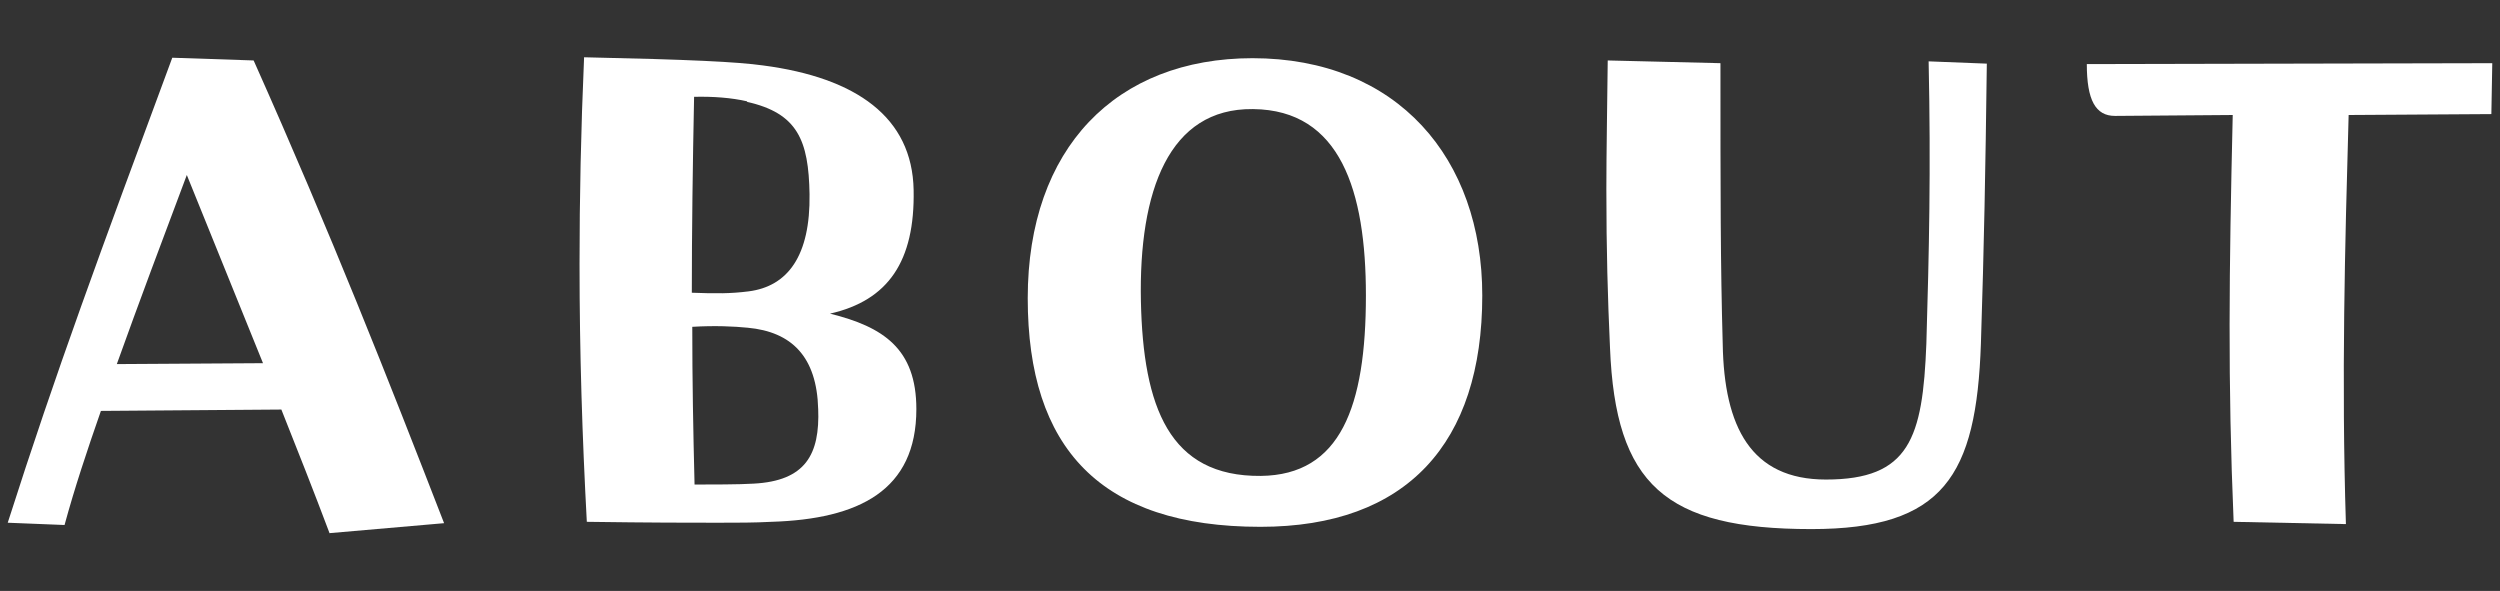
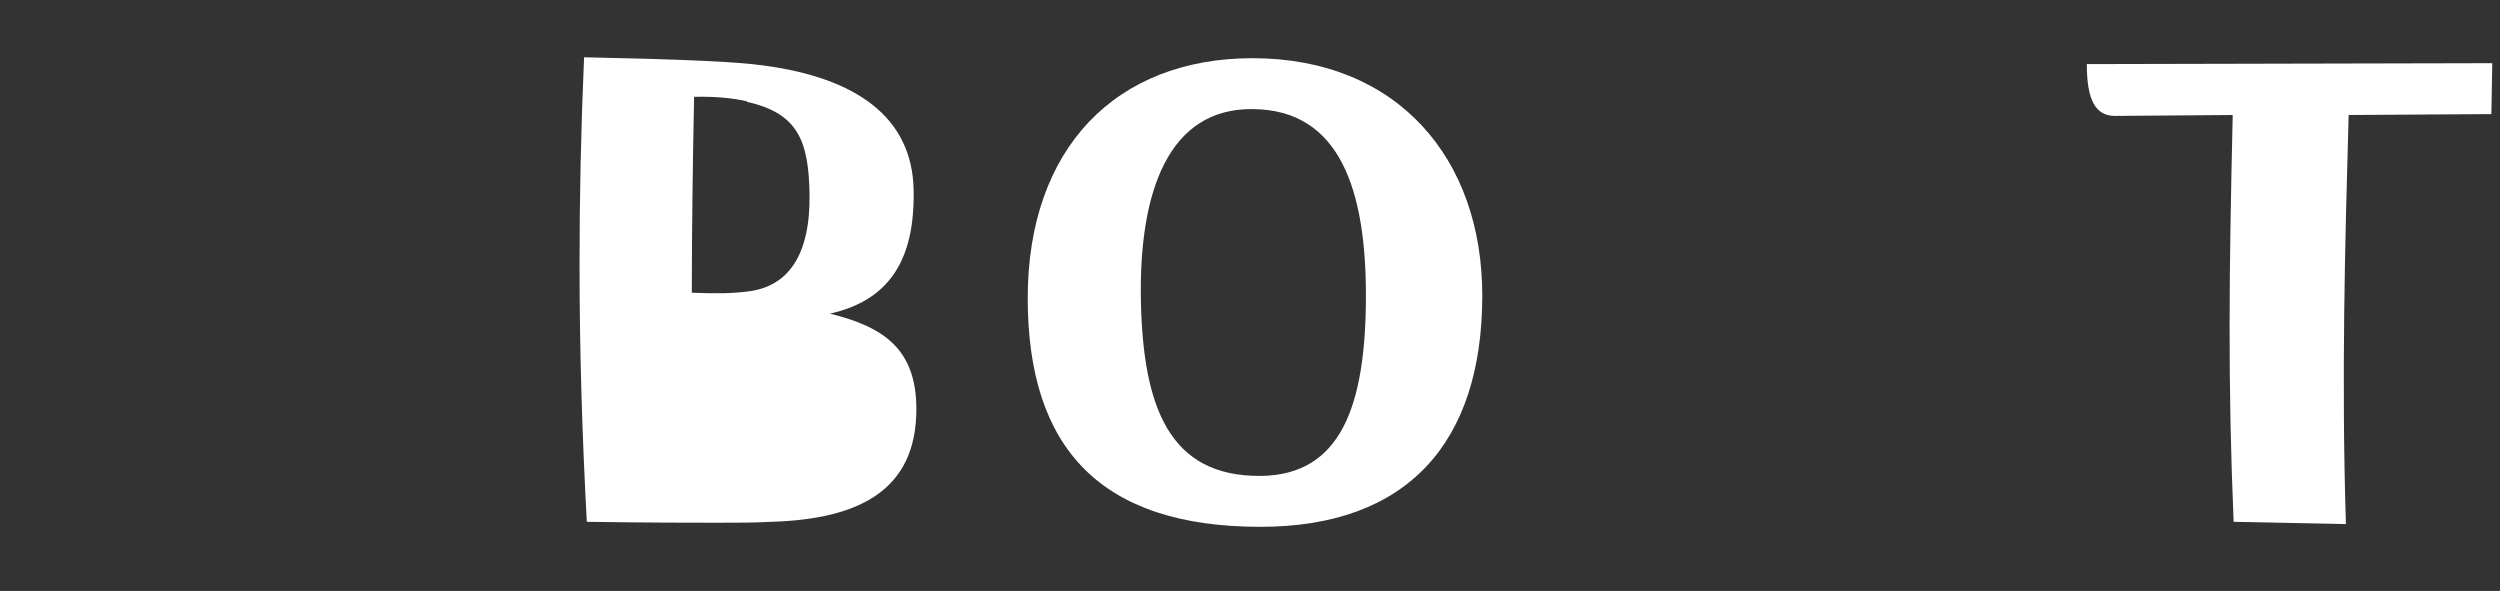
<svg xmlns="http://www.w3.org/2000/svg" id="_レイヤー_2" viewBox="0 0 55 13">
  <rect x="0" y="0" width="55" height="13" fill="#333333" stroke="none" />
  <defs>
    <style>.cls-1{fill:none;}.cls-1,.cls-2{stroke-width:0px;}.cls-2{fill:#fff;}</style>
  </defs>
  <g id="_デザイン">
-     <path class="cls-2" d="M7.25,11.73c-.35-.93-.69-1.79-1.06-2.72l-3.97.03c-.3.86-.58,1.7-.8,2.51l-1.25-.05C1.24,8.15,2.19,5.59,3.79,1.27l1.79.06c1.71,3.83,2.96,7.01,4.19,10.18l-2.53.22ZM5.79,8l-1.68-4.15c-.53,1.41-1.06,2.82-1.54,4.16l3.22-.02Z" />
-     <path class="cls-2" d="M16.97,11.48c-.38.02-.74.02-1.18.02-.62,0-1.46,0-2.88-.02-.1-1.86-.16-3.71-.16-5.67,0-1.46.03-2.95.1-4.55,2.34.05,3.36.1,3.94.18,2.05.27,3.28,1.14,3.31,2.74.03,1.57-.56,2.43-1.84,2.72,1.17.29,1.9.77,1.9,2.1,0,1.79-1.26,2.42-3.19,2.48ZM16.44,2.23c-.35-.08-.75-.11-1.17-.1-.03,1.47-.05,2.98-.05,4.31.53.02.86.02,1.25-.03.86-.11,1.36-.78,1.34-2.14-.02-1.18-.26-1.78-1.38-2.03ZM18,9c-.03-1.15-.58-1.7-1.55-1.79-.3-.03-.72-.05-1.22-.02,0,1.17.02,2.27.05,3.47.32,0,1.01,0,1.3-.02,1.14-.06,1.46-.64,1.42-1.65Z" />
+     <path class="cls-2" d="M16.97,11.48c-.38.02-.74.02-1.18.02-.62,0-1.46,0-2.88-.02-.1-1.86-.16-3.71-.16-5.67,0-1.46.03-2.95.1-4.55,2.34.05,3.36.1,3.94.18,2.05.27,3.28,1.14,3.31,2.74.03,1.57-.56,2.43-1.84,2.72,1.17.29,1.9.77,1.9,2.1,0,1.79-1.26,2.42-3.19,2.48ZM16.44,2.23c-.35-.08-.75-.11-1.17-.1-.03,1.47-.05,2.98-.05,4.31.53.02.86.02,1.25-.03.86-.11,1.36-.78,1.34-2.14-.02-1.18-.26-1.78-1.38-2.03ZM18,9Z" />
    <path class="cls-2" d="M27.55,1.28c3.2,0,5.06,2.21,5.06,5.22,0,3.25-1.66,5.09-4.88,5.09-3.52,0-5.12-1.73-5.12-5.03s1.94-5.28,4.95-5.28ZM27.56,2.4c-1.84-.02-2.51,1.79-2.46,4.23.05,2.32.62,3.86,2.64,3.84,1.75-.02,2.31-1.52,2.31-3.97,0-2.3-.56-4.08-2.48-4.1Z" />
-     <path class="cls-2" d="M35.42,7.65c-.05-1.1-.08-2.14-.08-3.49,0-.82.02-1.84.03-2.83l2.48.06c0,2.82,0,4.43.05,6.18.03,1.82.62,2.98,2.27,2.98,1.84,0,2.13-.91,2.21-2.99.06-2.02.1-3.83.05-6.21l1.28.05c-.03,2.38-.06,3.97-.13,6.16-.1,2.91-.82,4.08-3.73,4.08-3.22,0-4.31-.98-4.43-3.99Z" />
    <path class="cls-2" d="M54.83,1.39l-.02,1.12-3.14.02c-.08,2.85-.16,5.81-.06,9l-2.47-.05c-.13-3.09-.1-5.49-.02-8.95l-2.59.02c-.43,0-.62-.35-.62-1.14l8.92-.02Z" />
-     <rect class="cls-1" width="55" height="13" />
  </g>
</svg>